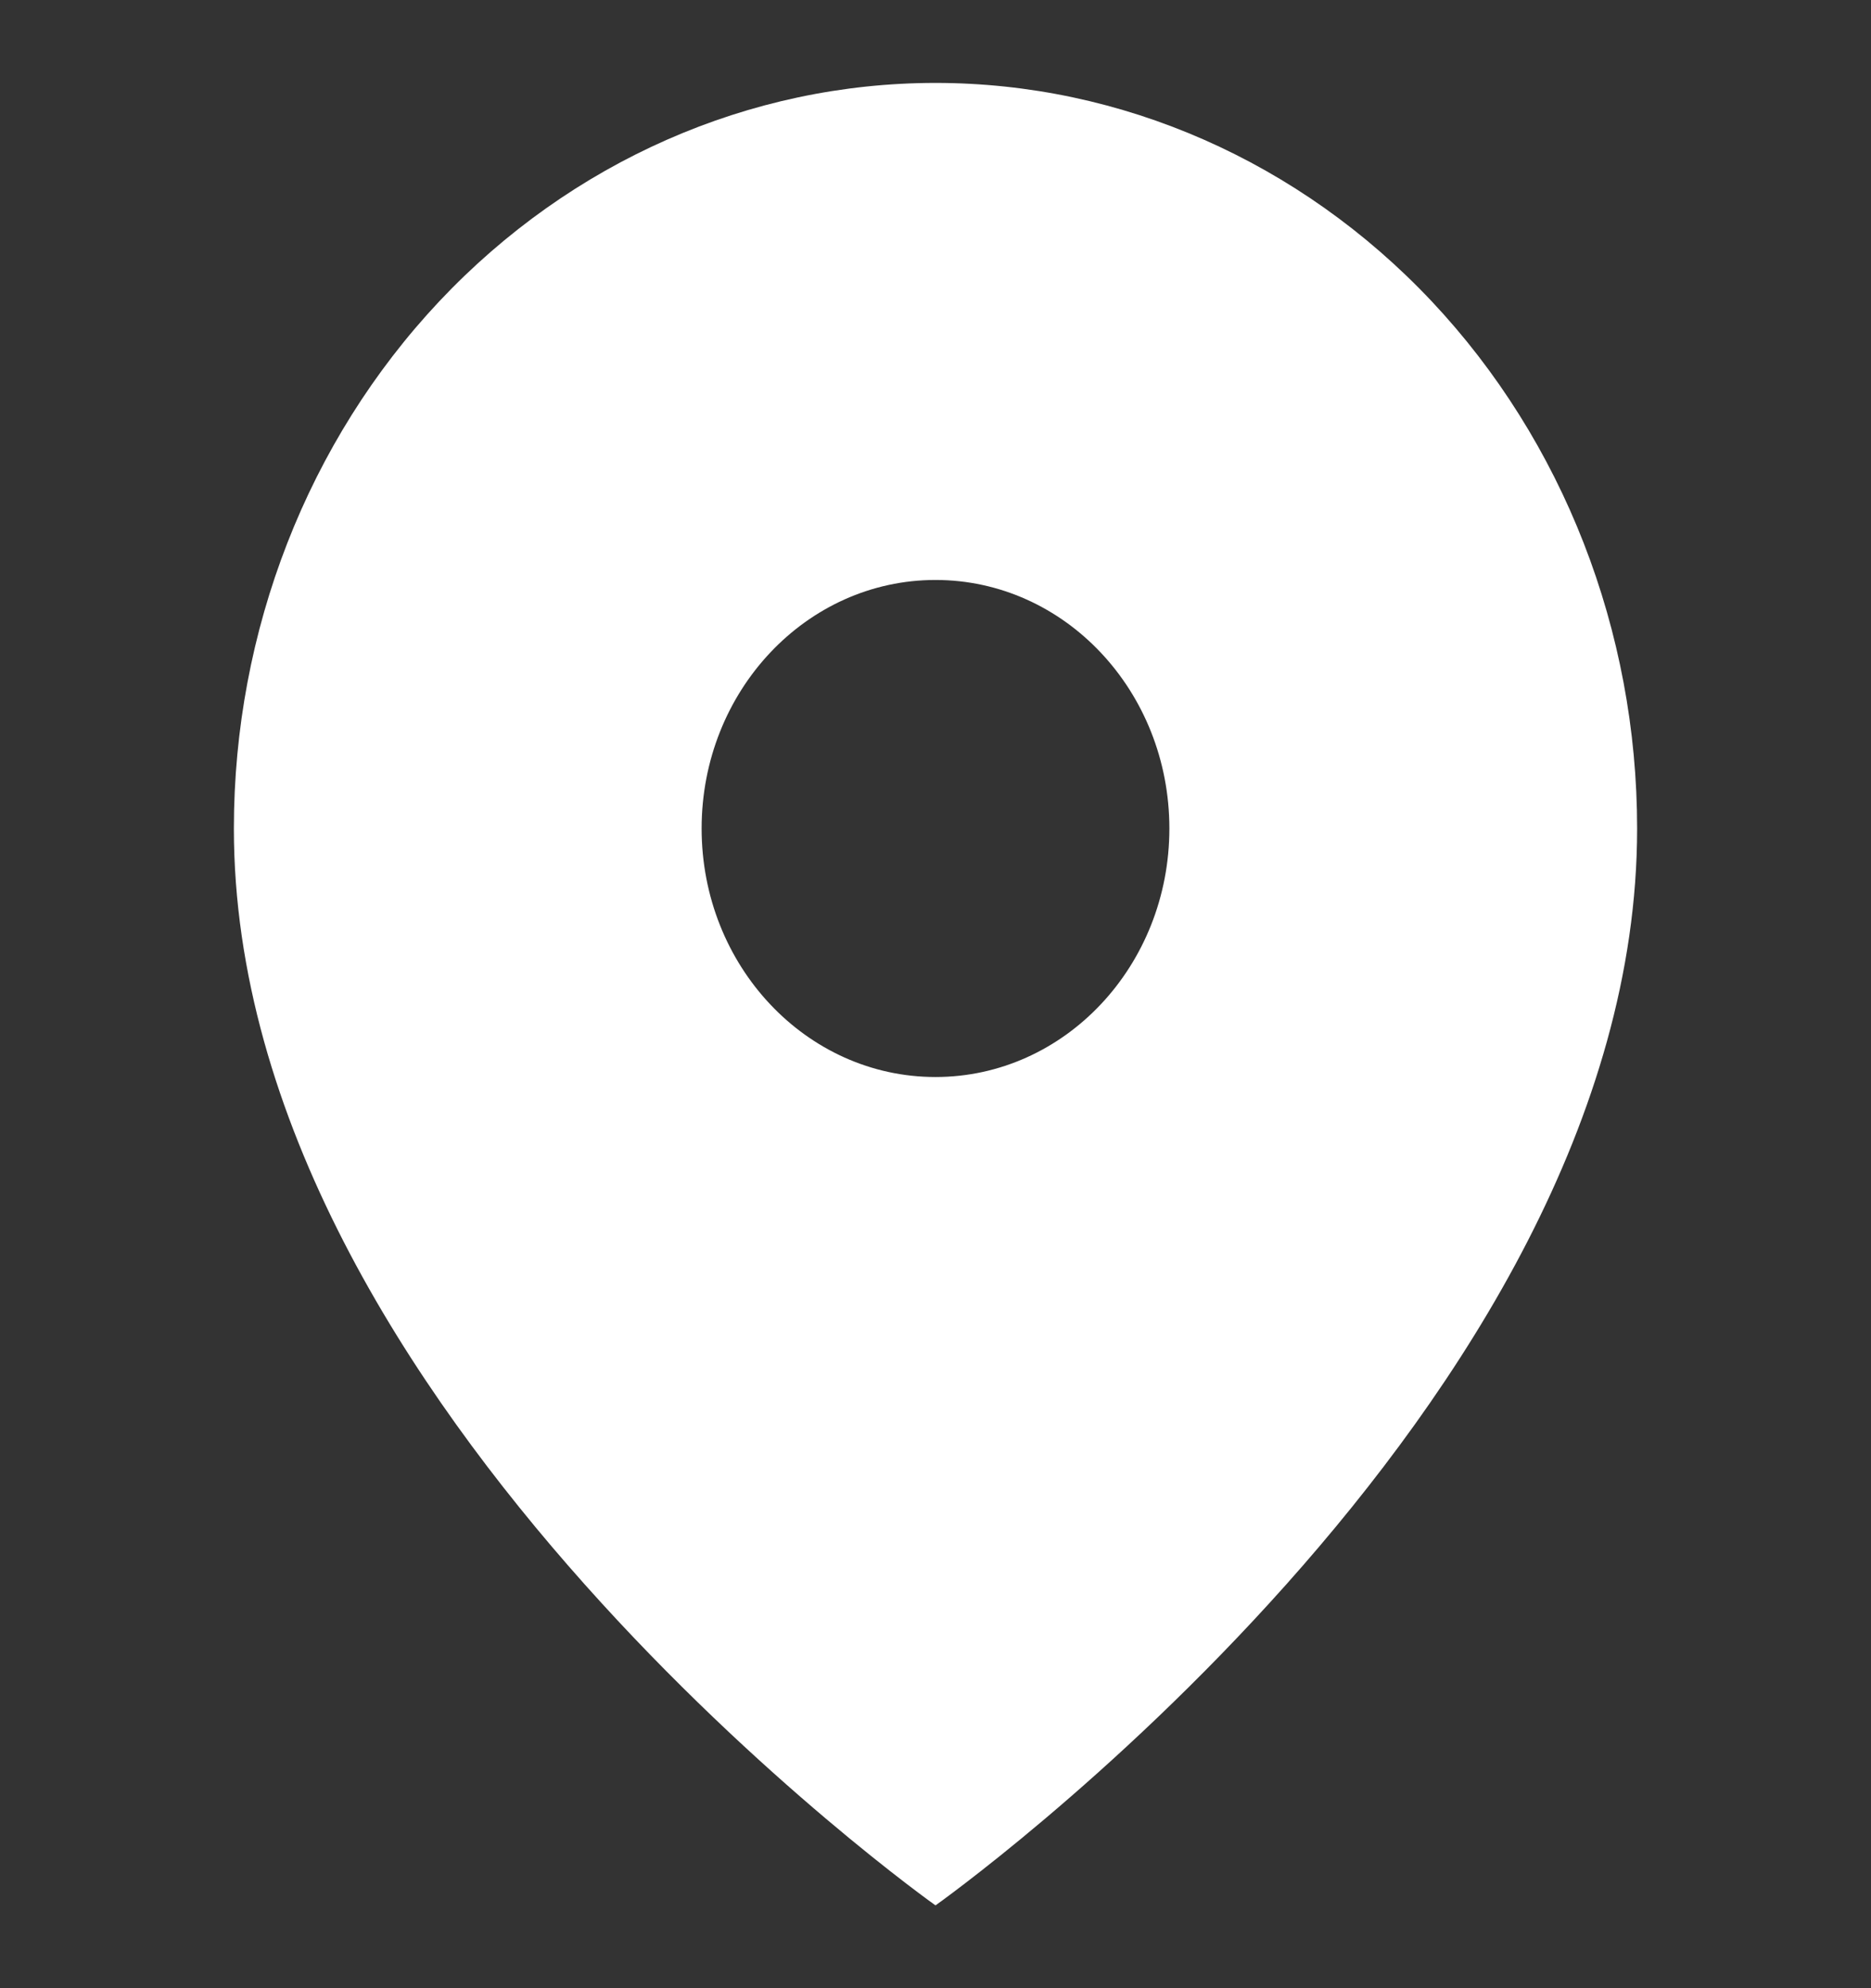
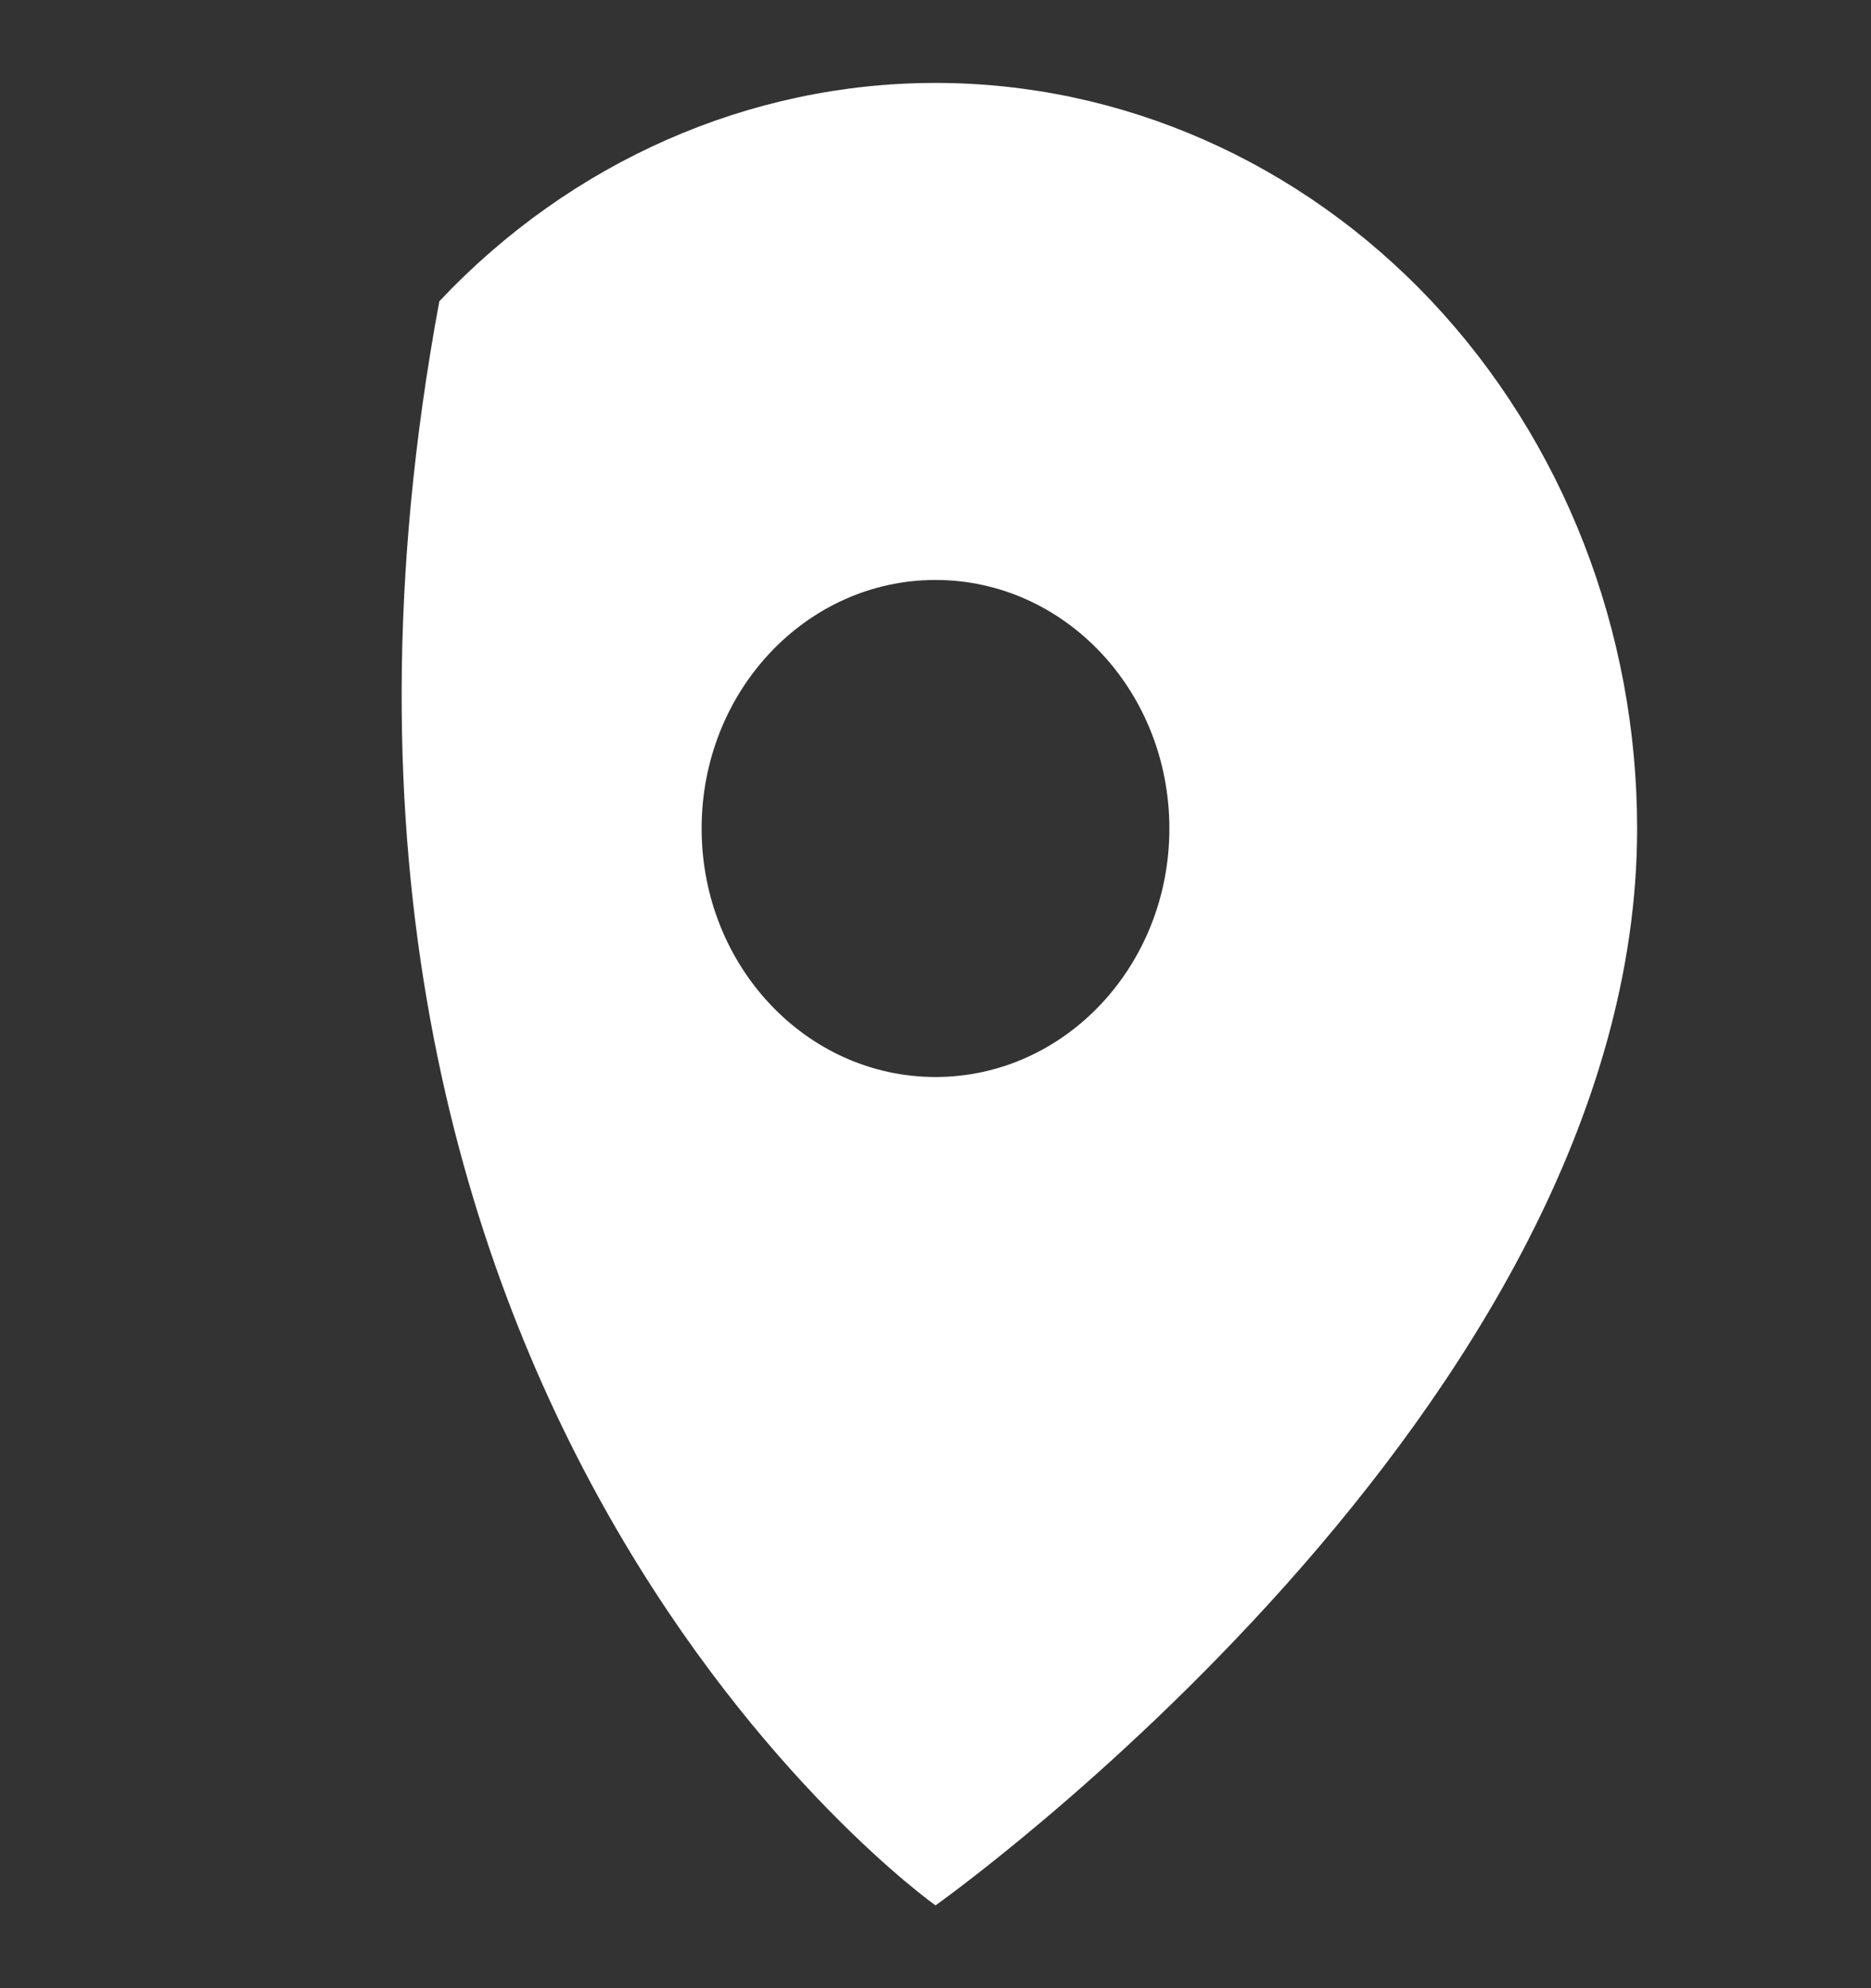
<svg xmlns="http://www.w3.org/2000/svg" width="16" height="17" viewBox="0 0 16 17" fill="none">
  <rect x="0" y="0" width="16" height="17" fill="#333333" stroke="none" />
-   <path fill-rule="evenodd" clip-rule="evenodd" d="M8 16.292C8 16.292 14 12.042 14 7.084C14 5.393 13.368 3.772 12.243 2.576C11.117 1.381 9.591 0.709 8 0.709C6.409 0.709 4.883 1.381 3.757 2.576C2.632 3.772 2 5.393 2 7.084C2 12.042 8 16.292 8 16.292ZM10 7.084C10 8.258 9.105 9.209 8 9.209C6.895 9.209 6 8.258 6 7.084C6 5.91 6.895 4.959 8 4.959C9.105 4.959 10 5.91 10 7.084Z" fill="white" />
+   <path fill-rule="evenodd" clip-rule="evenodd" d="M8 16.292C8 16.292 14 12.042 14 7.084C14 5.393 13.368 3.772 12.243 2.576C11.117 1.381 9.591 0.709 8 0.709C6.409 0.709 4.883 1.381 3.757 2.576C2 12.042 8 16.292 8 16.292ZM10 7.084C10 8.258 9.105 9.209 8 9.209C6.895 9.209 6 8.258 6 7.084C6 5.91 6.895 4.959 8 4.959C9.105 4.959 10 5.91 10 7.084Z" fill="white" />
</svg>